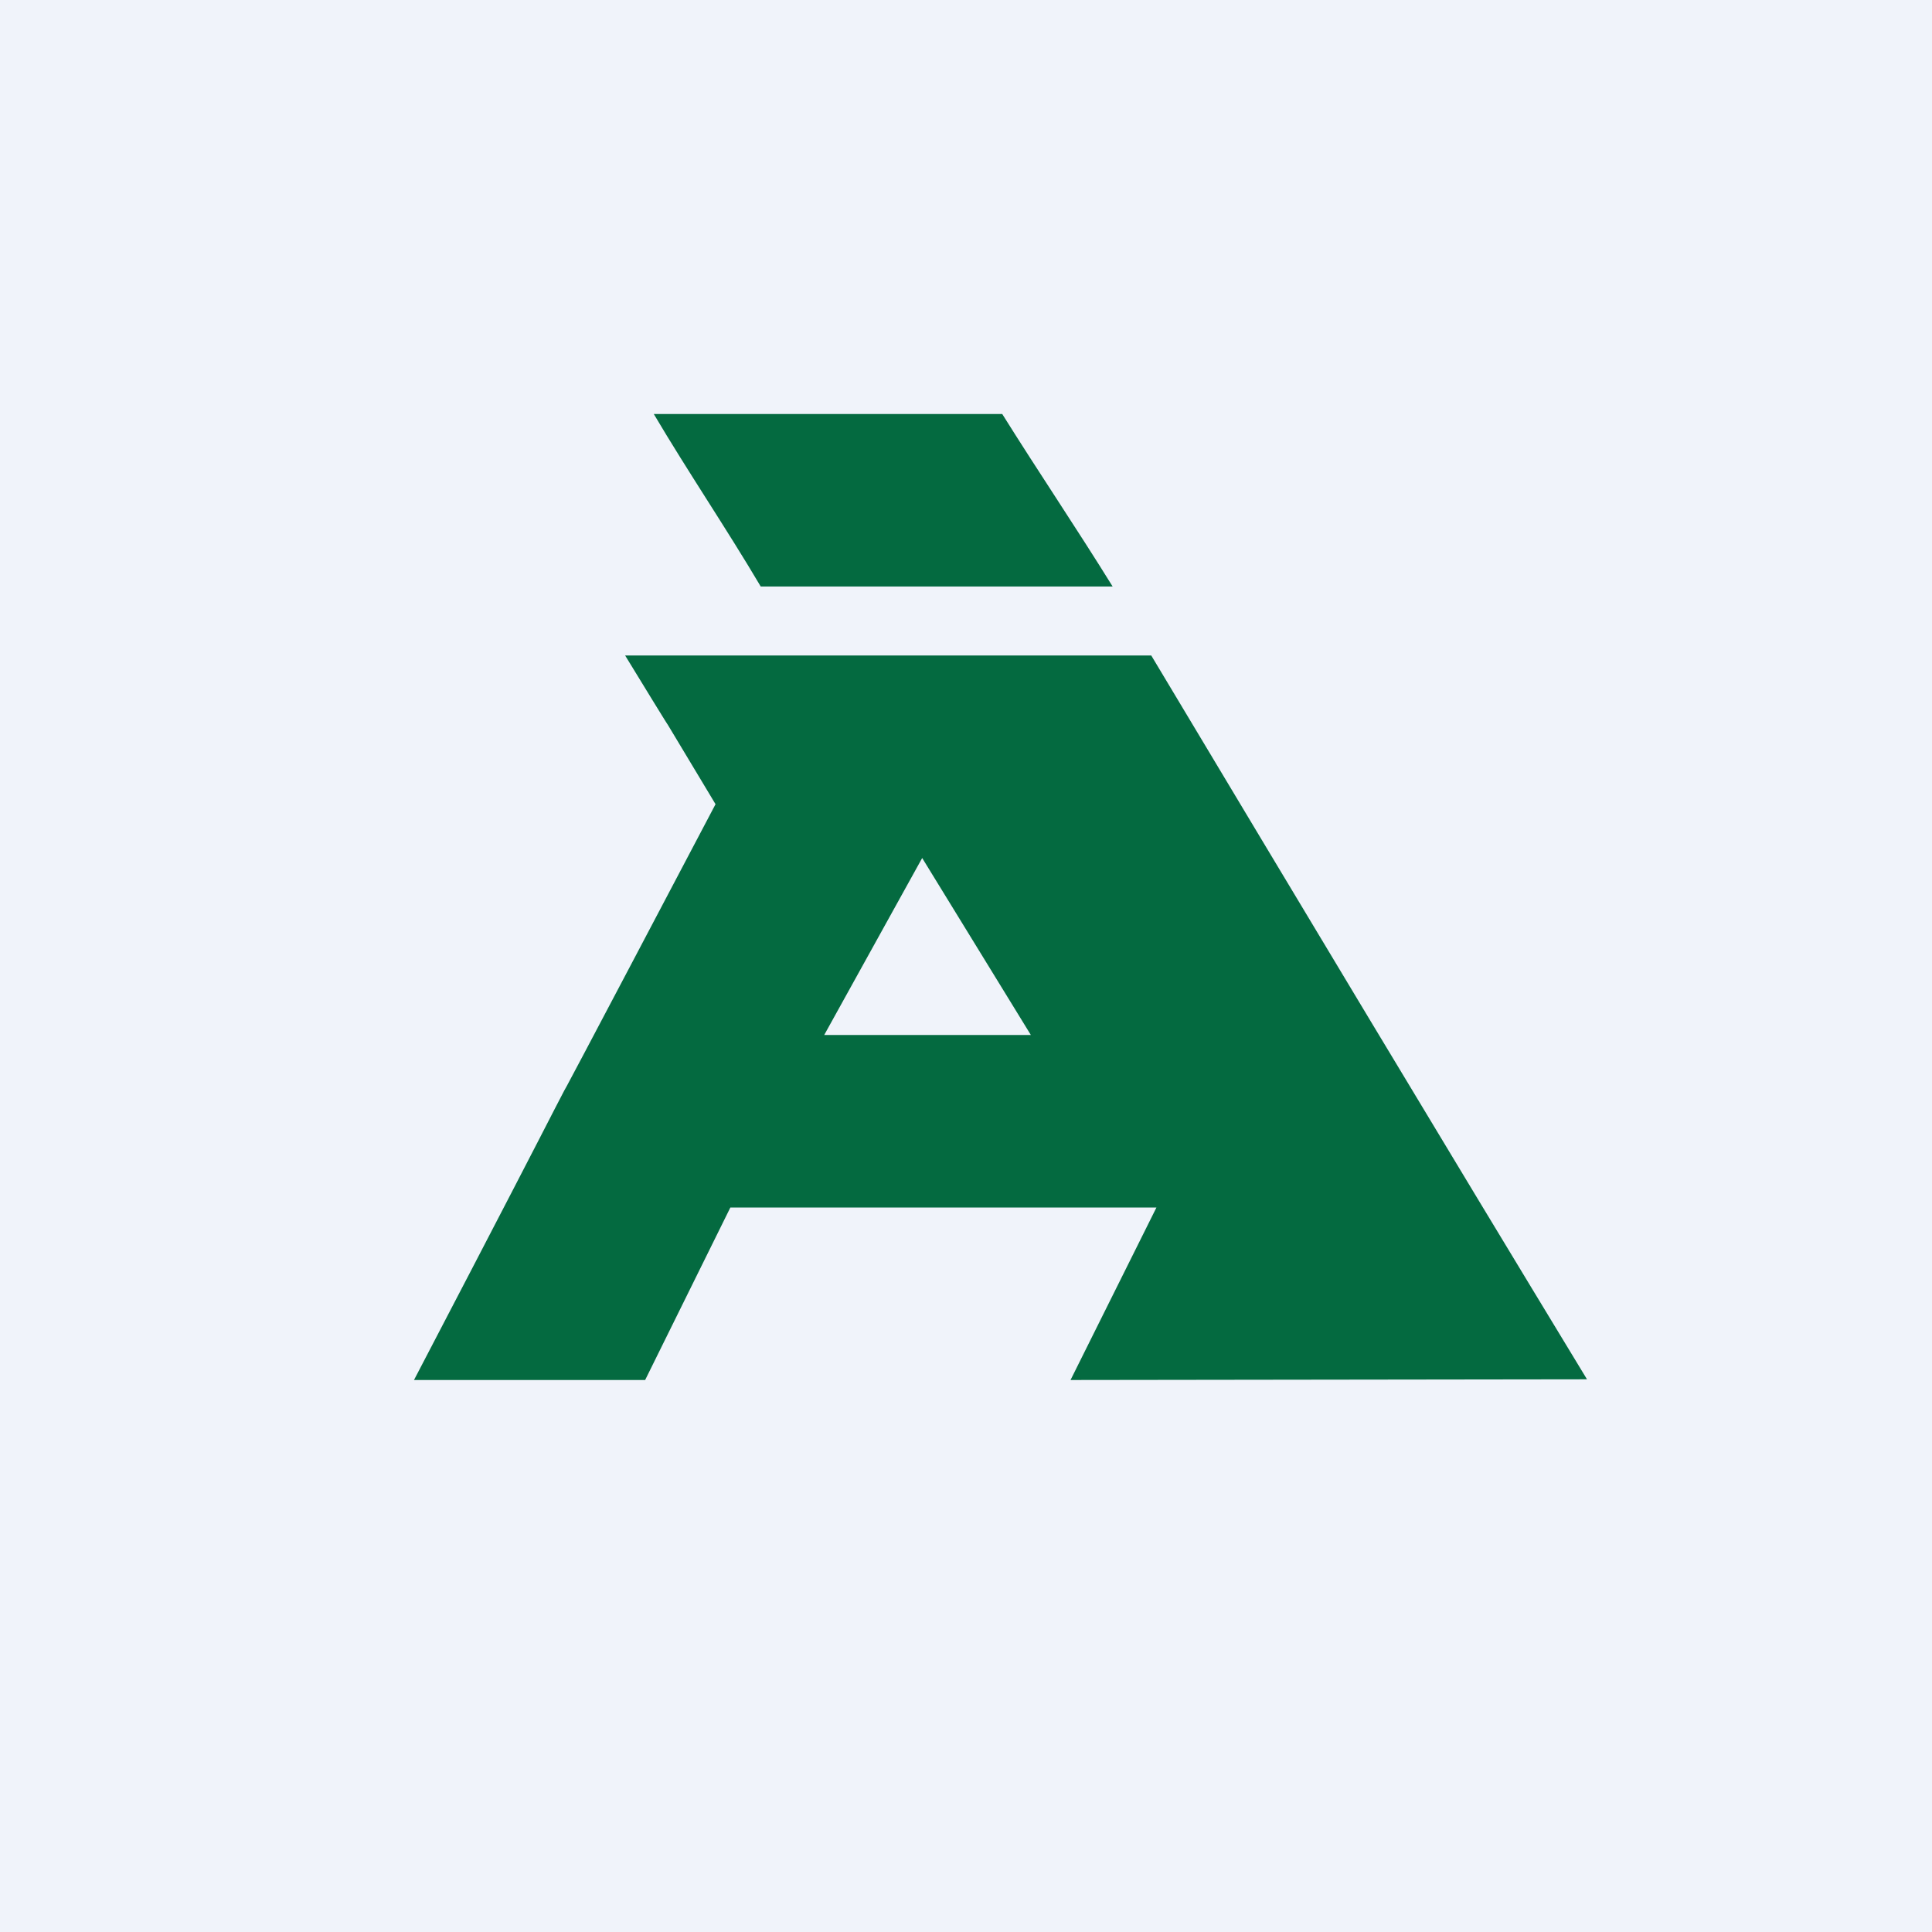
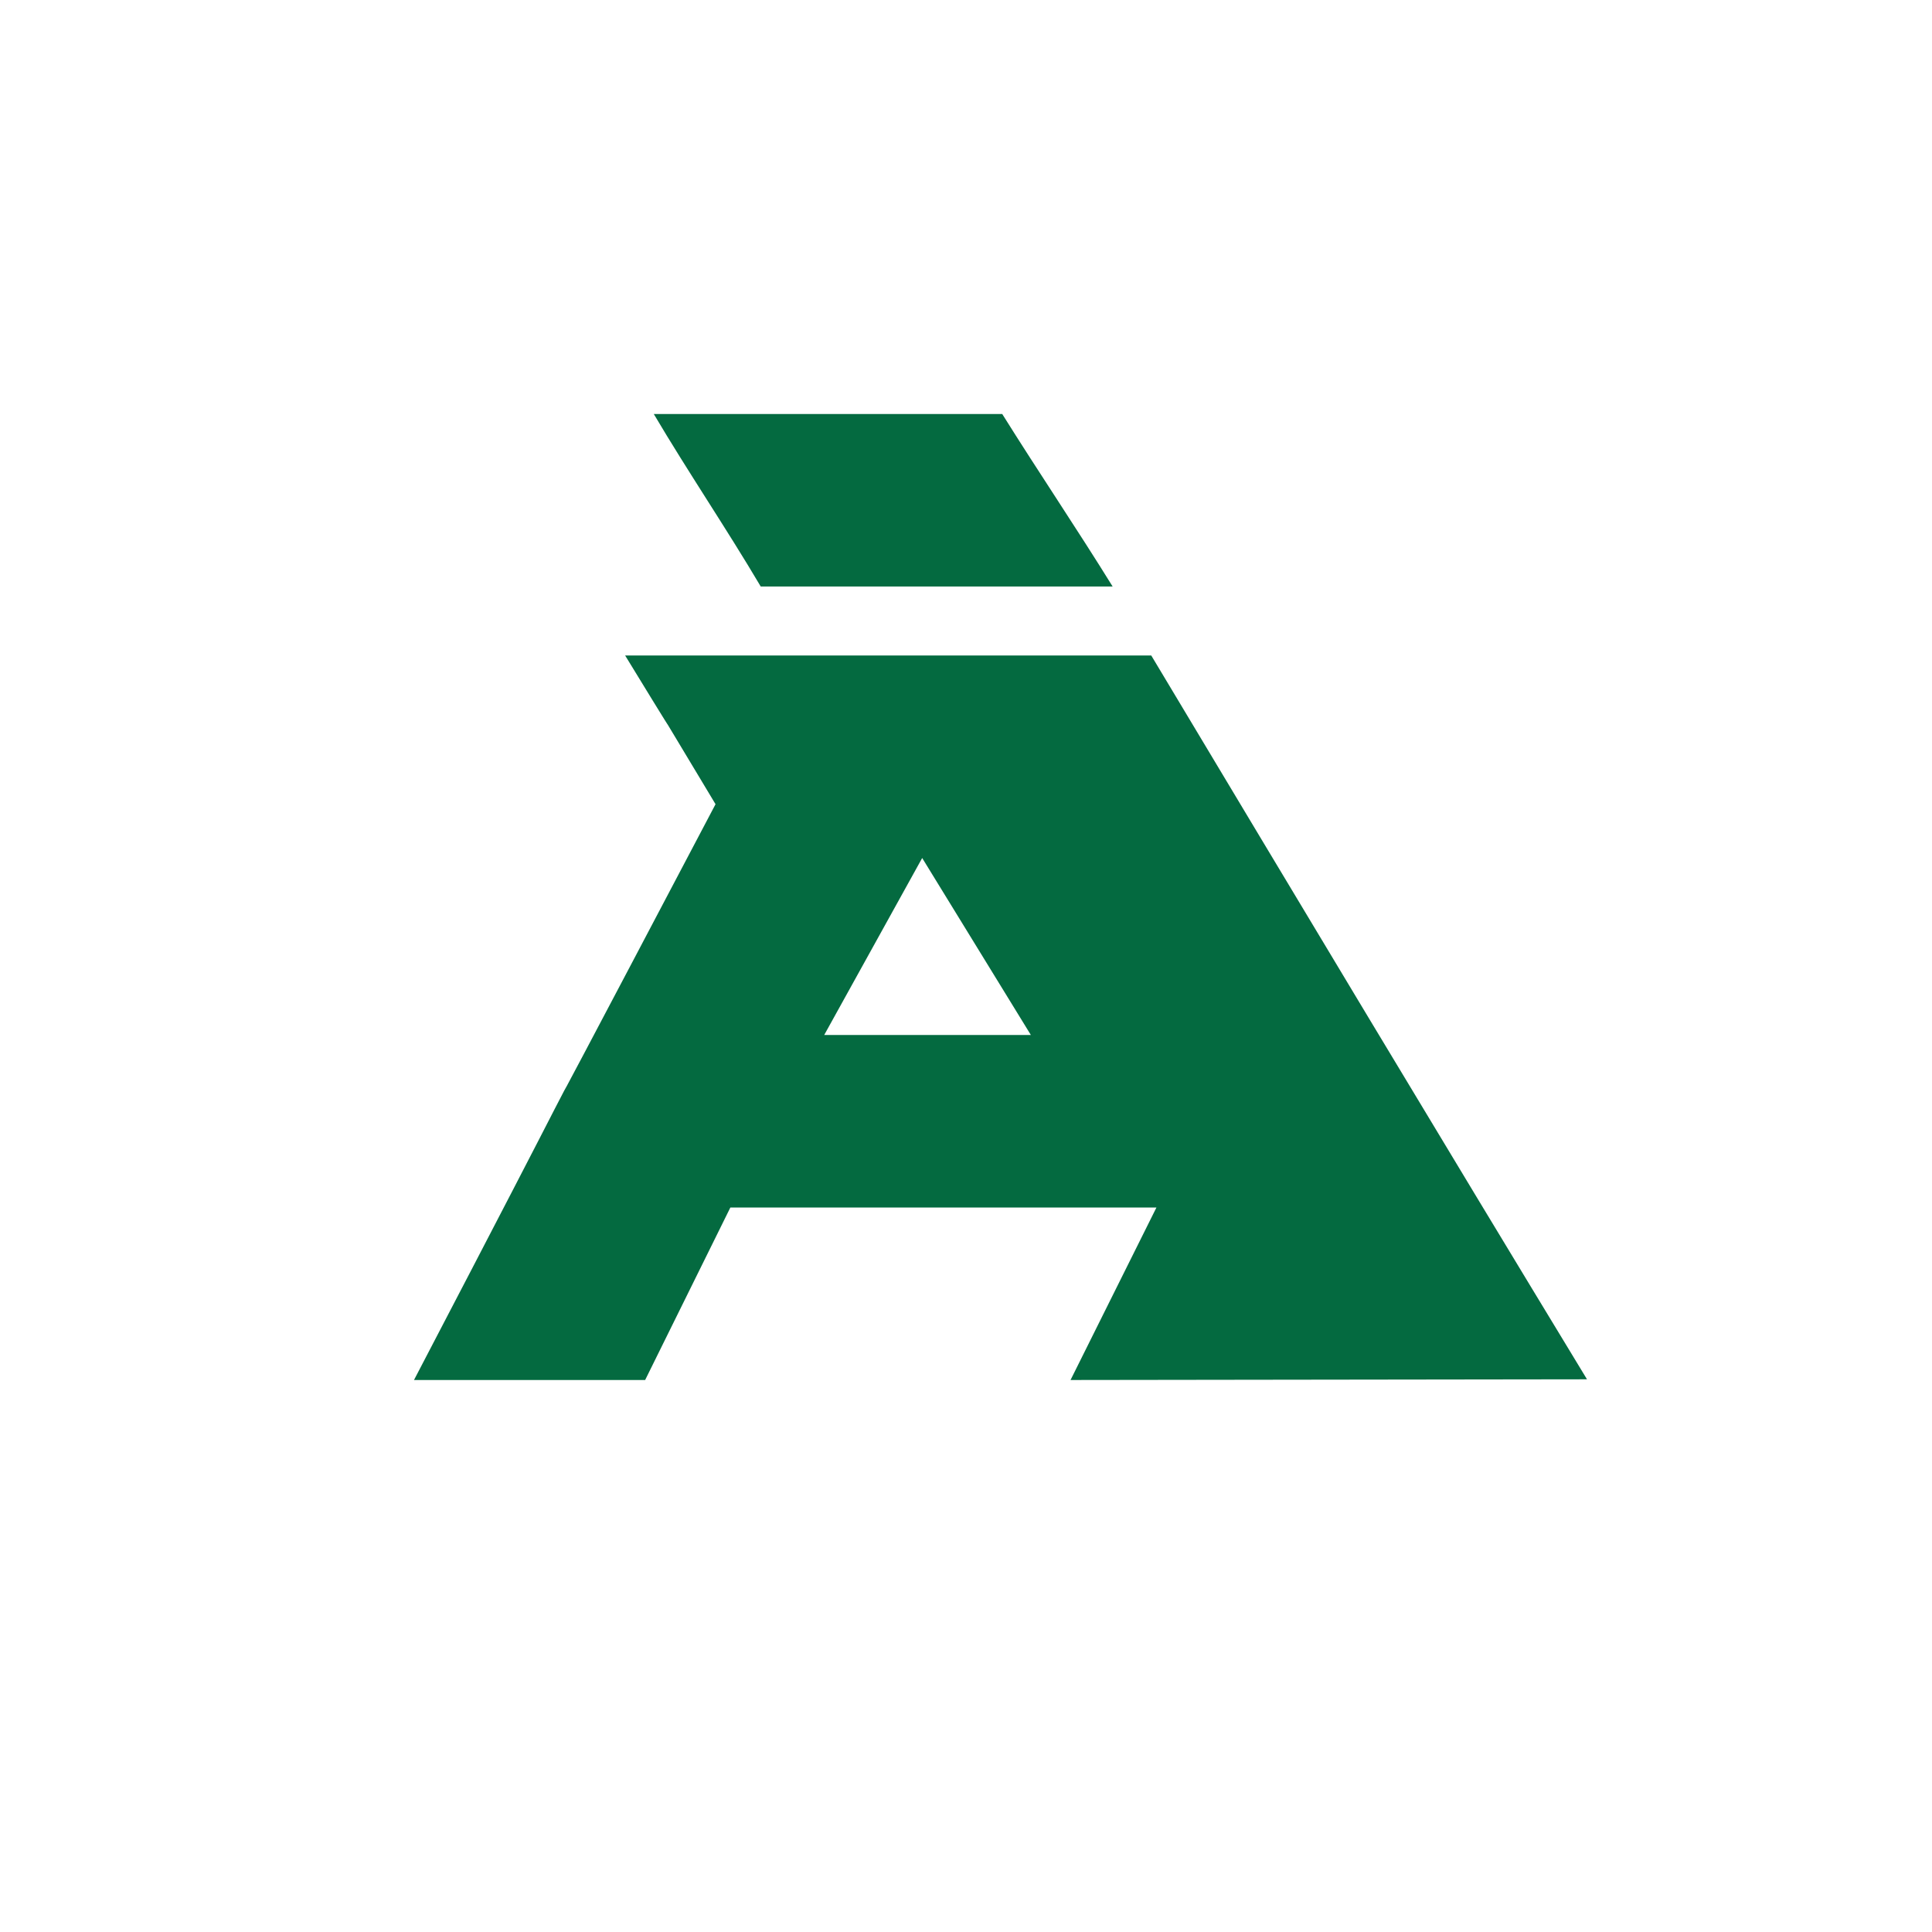
<svg xmlns="http://www.w3.org/2000/svg" width="56" height="56" viewBox="0 0 56 56">
-   <path fill="#F0F3FA" d="M0 0h56v56H0z" />
  <path d="M22.04 17h10.21c-1.04-1.68-2.15-3.32-3.2-5h-10.1c1 1.69 2.1 3.31 3.1 5ZM46 39.98C41.67 32.85 37.63 26.11 33.37 19H18.12c1.43 2.34 1.22 1.98 1.22 1.98l1.4 2.33c-4.36 8.28-4.38 8.3-4.39 8.31l-.27.52c-.4.78-1.45 2.82-4.08 7.86h6.7l2.47-5h12.35l-2.49 5L46 39.98ZM23.89 30l2.84-5.13L29.88 30h-5.99Z" fill="#046A40" />
</svg>